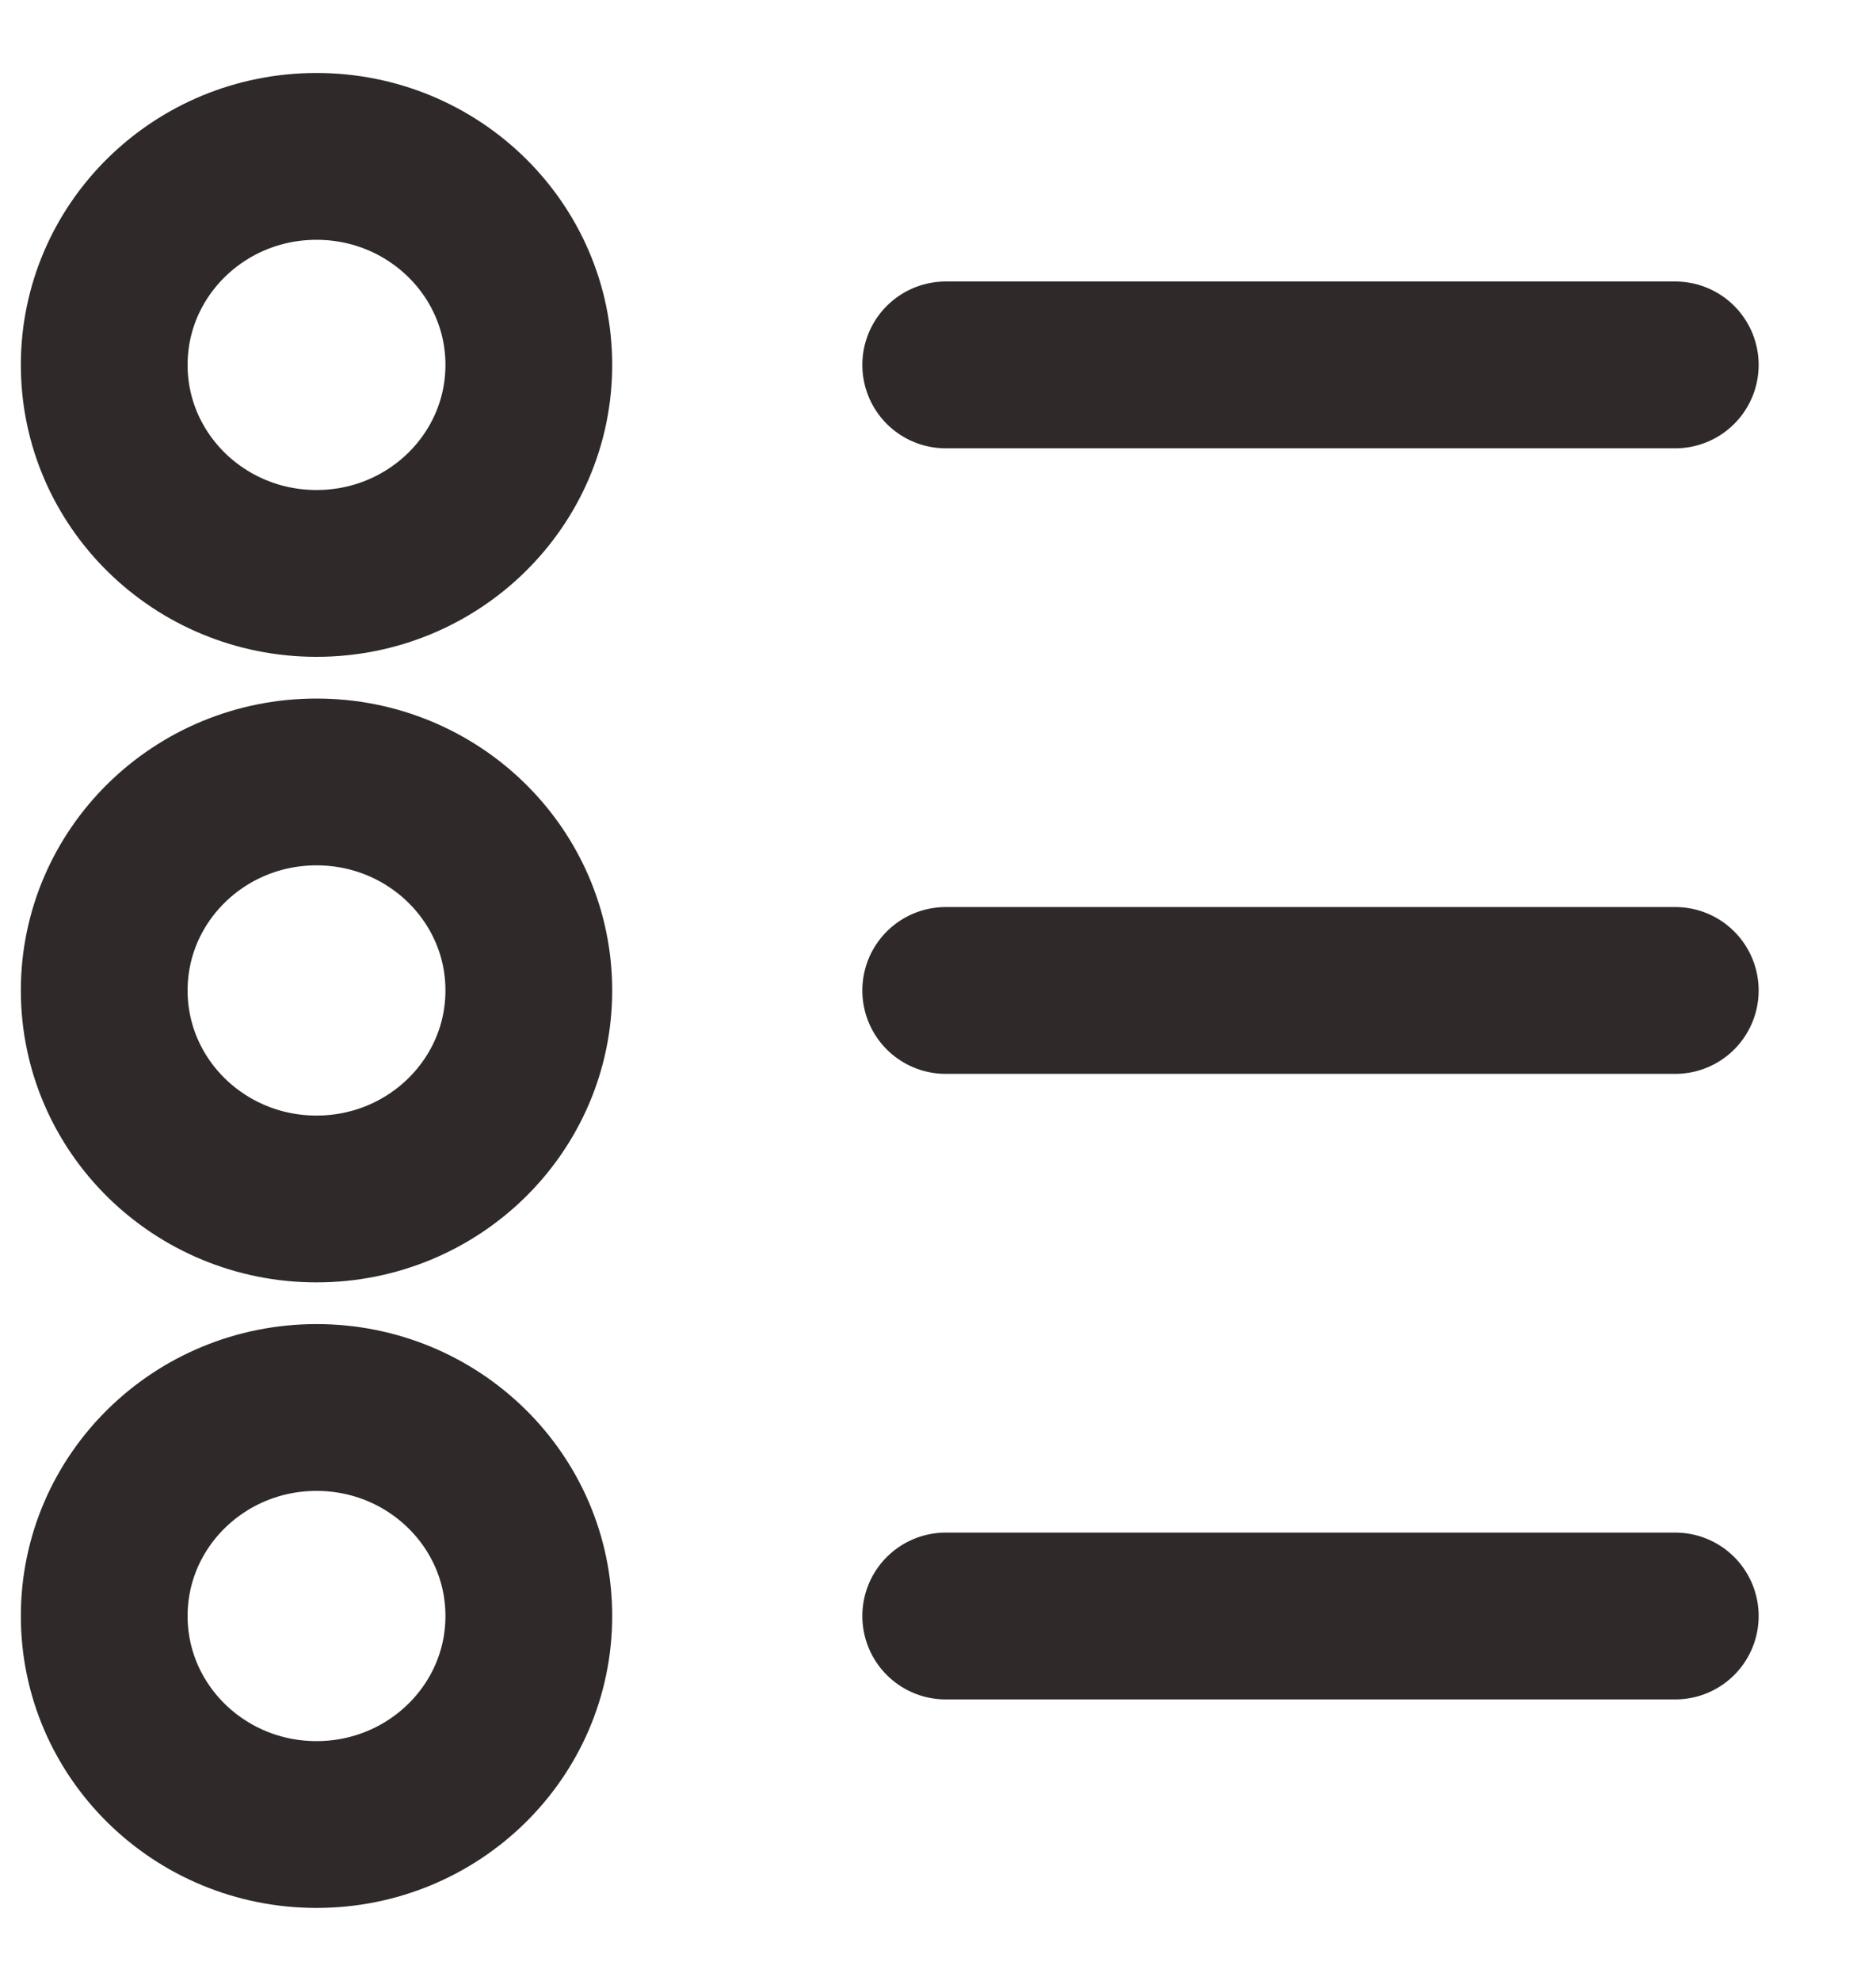
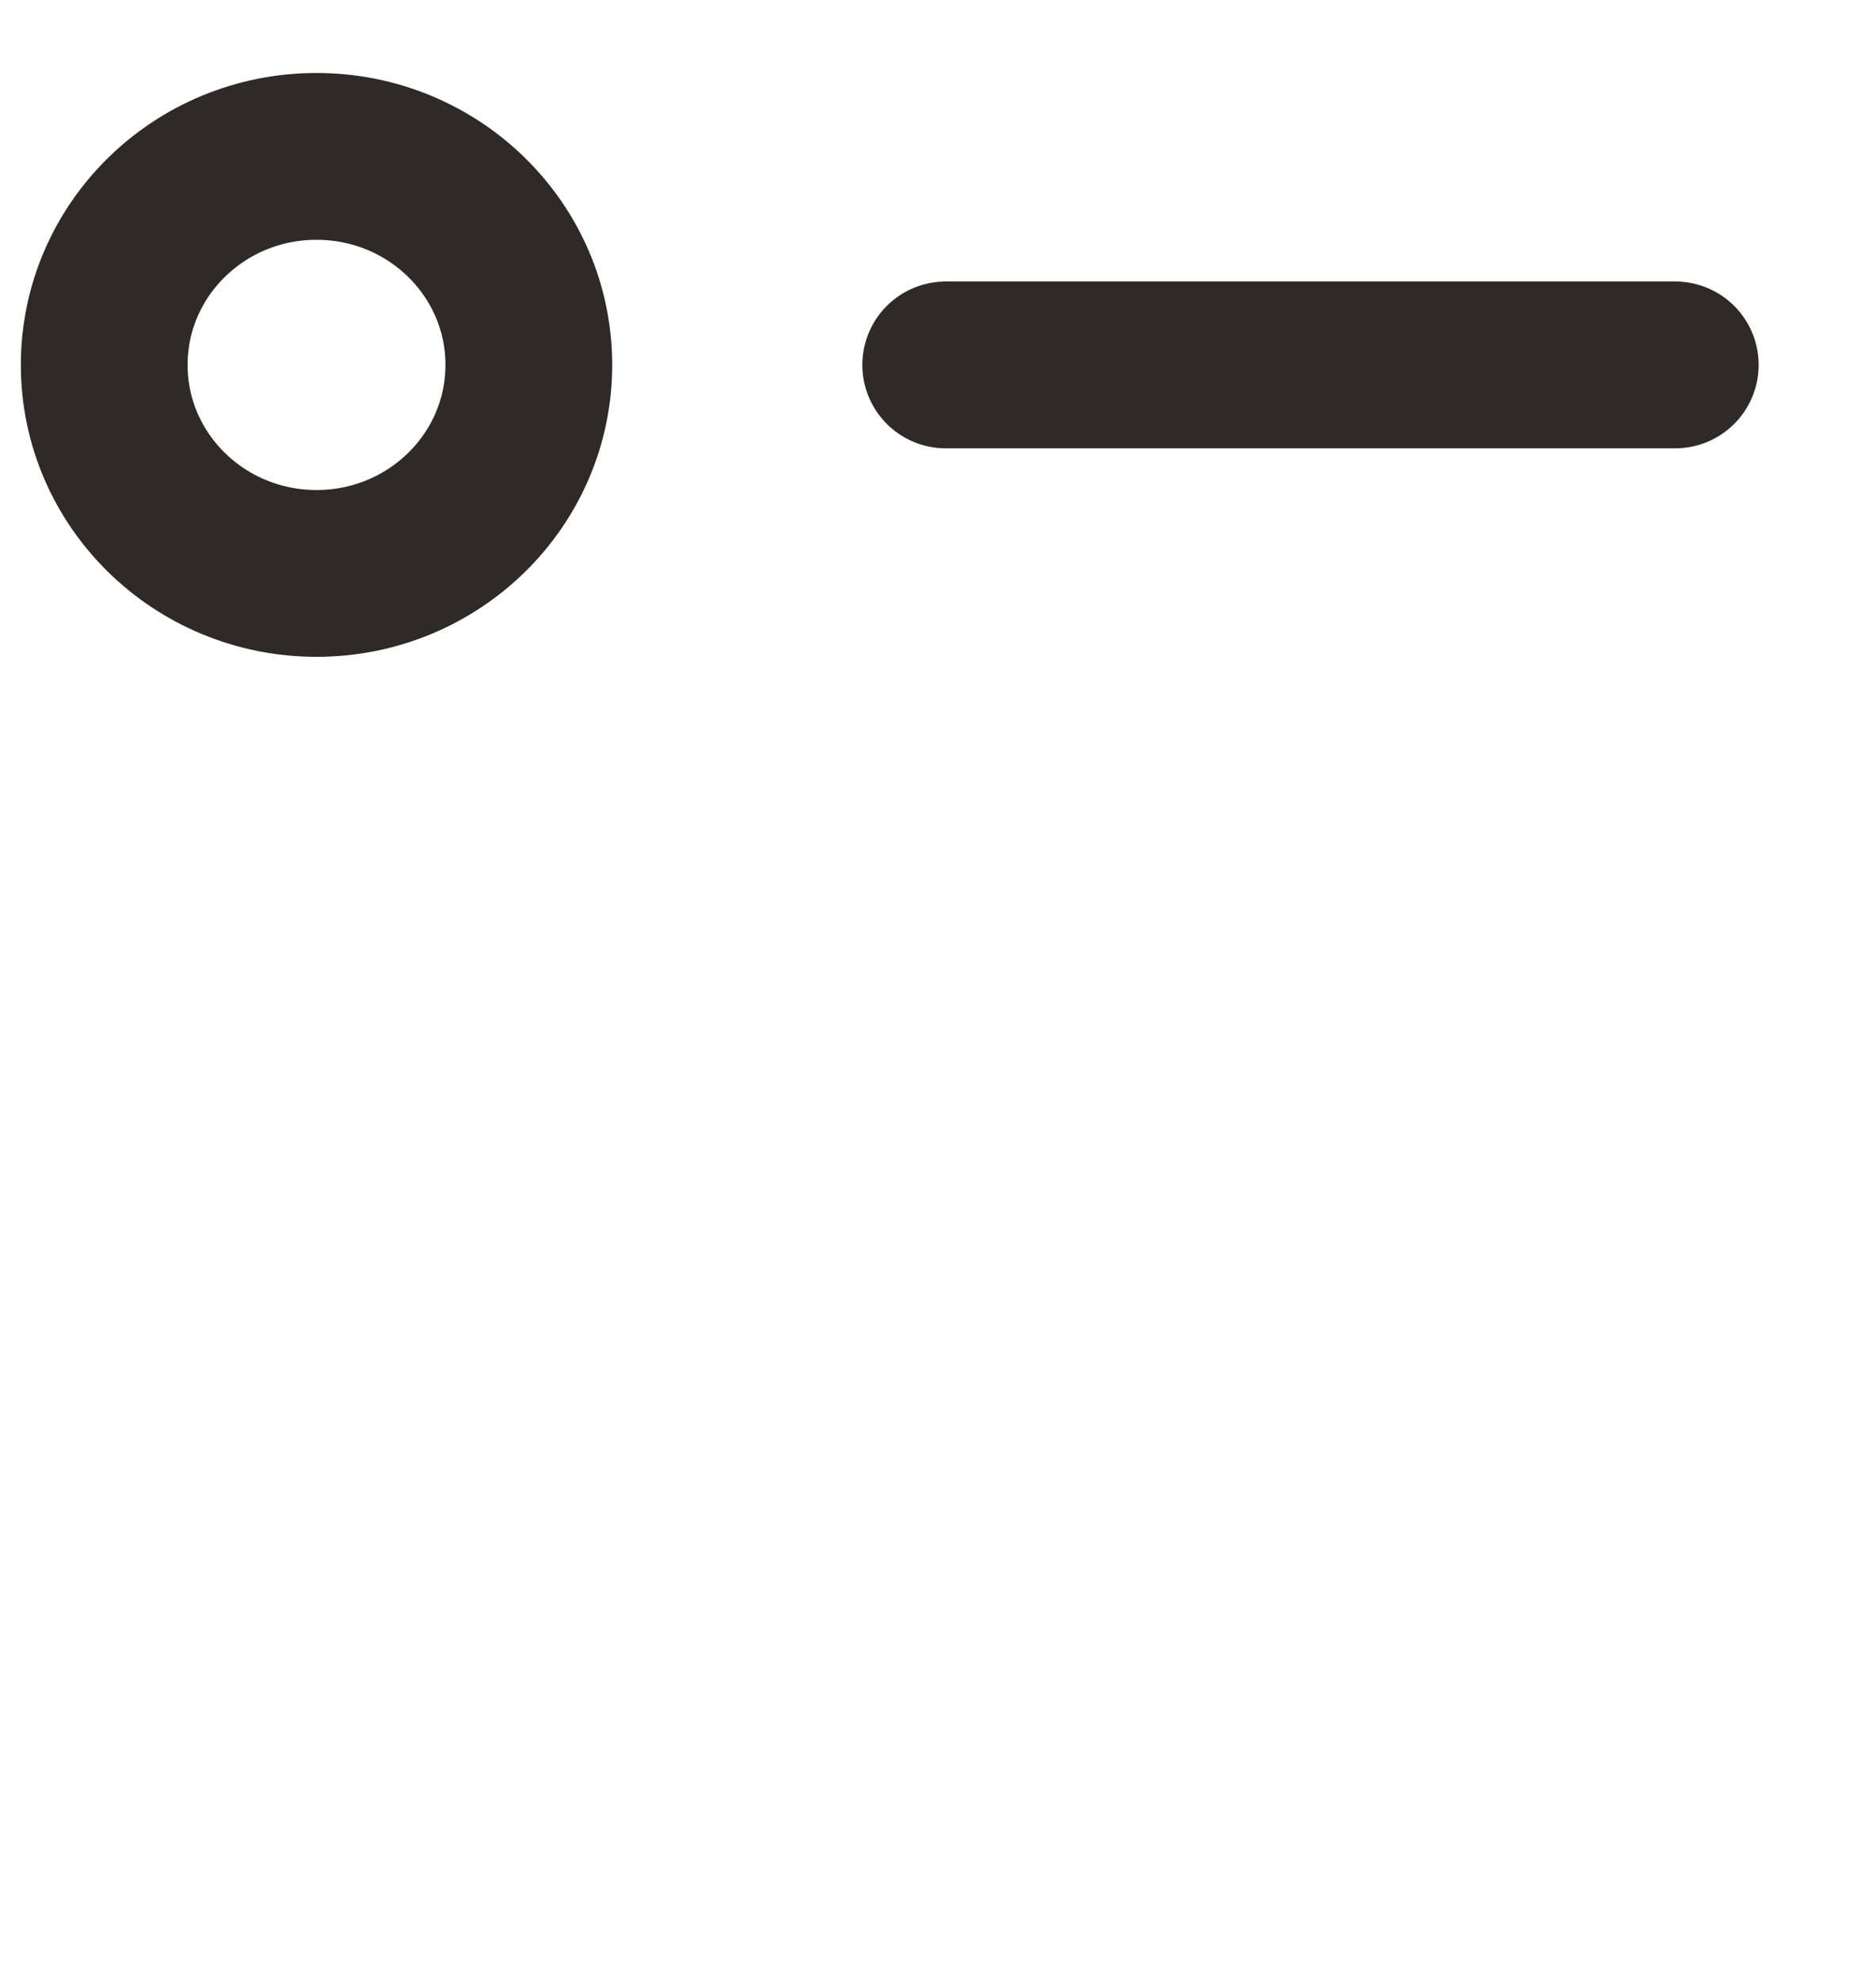
<svg xmlns="http://www.w3.org/2000/svg" width="18" height="19" viewBox="0 0 18 19" fill="none">
  <ellipse cx="3.037" cy="3.5" rx="2" ry="2.037" transform="rotate(-90 3.037 3.5)" stroke="#2f2929" stroke-width="1.6" />
  <path d="M9.074 3.5L16.074 3.5" stroke="#2f2929" stroke-width="1.6" stroke-miterlimit="10" stroke-linecap="round" stroke-linejoin="round" />
-   <ellipse cx="3.037" cy="9.5" rx="2" ry="2.037" transform="rotate(-90 3.037 9.5)" stroke="#2f2929" stroke-width="1.6" />
-   <path d="M9.074 9.5L16.074 9.5" stroke="#2f2929" stroke-width="1.6" stroke-miterlimit="10" stroke-linecap="round" stroke-linejoin="round" />
-   <ellipse cx="3.037" cy="15.5" rx="2" ry="2.037" transform="rotate(-90 3.037 15.5)" stroke="#2f2929" stroke-width="1.6" />
-   <path d="M9.074 15.5L16.074 15.5" stroke="#2f2929" stroke-width="1.6" stroke-miterlimit="10" stroke-linecap="round" stroke-linejoin="round" />
</svg>